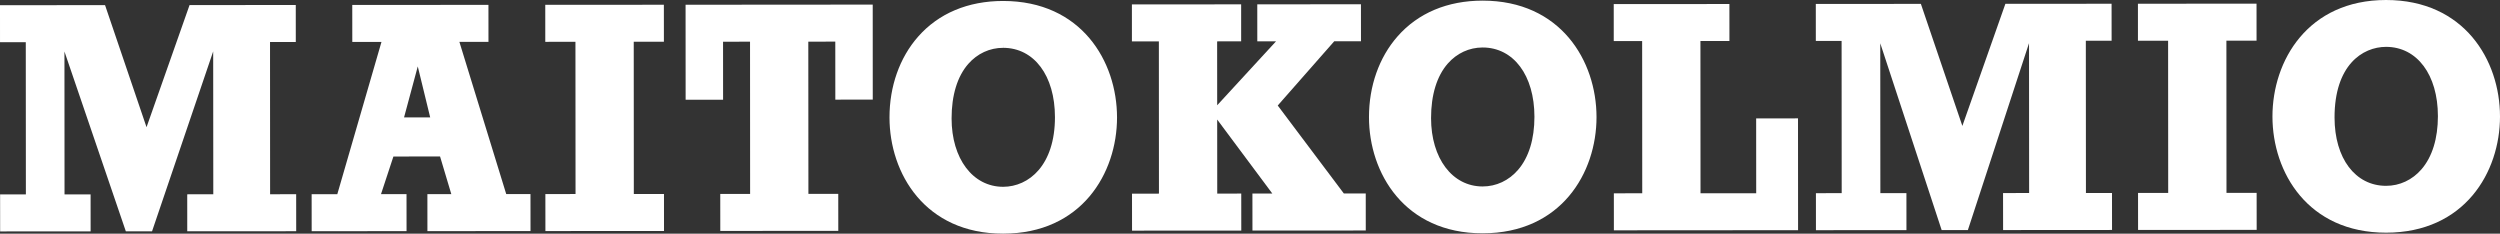
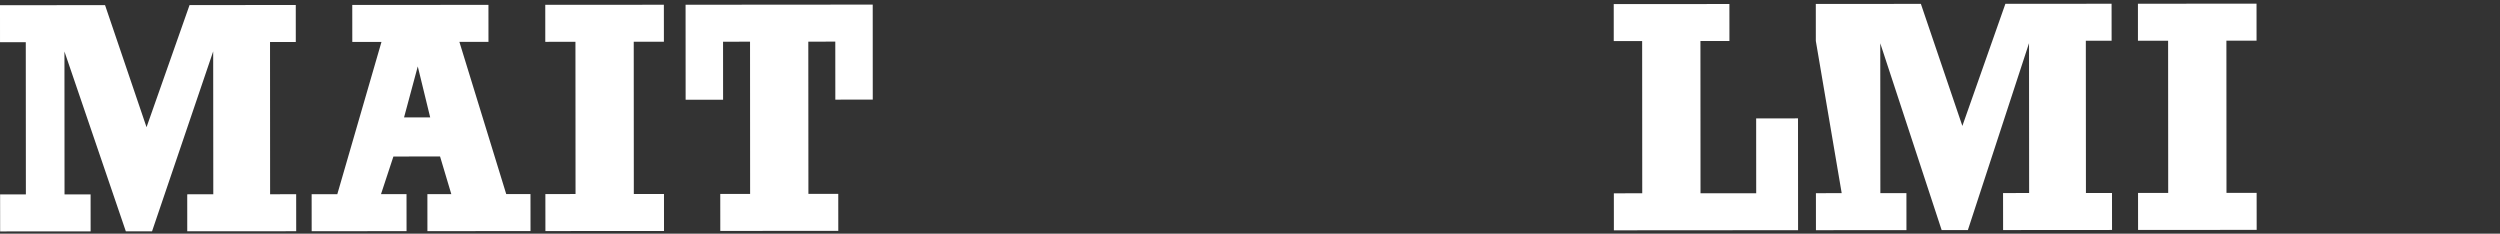
<svg xmlns="http://www.w3.org/2000/svg" width="214" height="20" viewBox="0 0 214 20" fill="none">
  <rect x="0" y="0" width="214" height="20" fill="#333333" stroke="none" />
  <path d="M16.226 0.434L12.543 10.888L8.992 0.439L0 0.446L0.001 3.613L2.207 3.612L2.215 16.642L0.009 16.643L0.012 19.811L7.757 19.806L7.755 16.638L5.524 16.64L5.517 4.408L10.772 19.804L13.015 19.801L18.249 4.399L18.258 16.63L16.027 16.632L16.029 19.799L25.355 19.793L25.352 16.625L23.121 16.627L23.114 3.597L25.32 3.596L25.318 0.428L16.226 0.434Z" fill="white" />
  <path d="M35.761 5.685L36.824 10.047L34.587 10.048L35.761 5.685ZM30.154 0.424L30.157 3.592L32.654 3.59L28.873 16.623L26.676 16.625L26.679 19.792L34.801 19.785L34.798 16.618L32.614 16.619L33.676 13.397L37.669 13.395L38.632 16.616L36.585 16.617L36.587 19.785L45.412 19.779L45.409 16.611L43.333 16.612L39.324 3.586L41.813 3.584L41.811 0.417L30.154 0.424Z" fill="white" />
  <path d="M46.675 0.413L46.676 3.581L49.258 3.579L49.266 16.609L46.684 16.61L46.687 19.778L56.839 19.771L56.837 16.604L54.255 16.605L54.248 3.575L56.83 3.574L56.827 0.407L46.675 0.413Z" fill="white" />
  <path d="M58.685 0.406L58.69 8.539L61.896 8.535L61.893 3.57L64.203 3.569L64.21 16.599L61.654 16.6L61.657 19.768L71.758 19.76L71.755 16.593L69.2 16.595L69.191 3.565L71.501 3.563L71.504 8.529L74.708 8.527L74.705 0.394L58.685 0.406Z" fill="white" />
-   <path d="M85.864 4.094C84.721 4.095 83.663 4.583 82.886 5.468C81.949 6.537 81.454 8.153 81.456 10.141C81.457 13.584 83.272 15.989 85.867 15.99C88.077 15.987 90.307 14.141 90.304 10.023C90.302 6.477 88.519 4.094 85.869 4.094V3.804L85.864 4.094ZM85.865 20C79.188 20 76.144 14.848 76.141 10.061C76.138 7.396 77.006 4.939 78.584 3.144C80.342 1.143 82.859 0.085 85.861 0.083C92.564 0.083 95.615 5.248 95.618 10.049C95.621 14.837 92.573 19.994 85.873 20H85.865Z" fill="white" />
-   <path d="M107.623 0.371L107.625 3.539L109.229 3.537L104.191 9.011L104.187 3.541L106.243 3.54L106.242 0.372L96.891 0.379L96.892 3.546L99.199 3.545L99.206 16.575L96.9 16.576L96.903 19.743L106.254 19.737L106.251 16.569L104.196 16.571L104.191 10.232L108.911 16.567L107.207 16.569L107.21 19.736L116.91 19.73L116.908 16.563H115.034L109.374 9.032L114.21 3.534L116.5 3.533L116.497 0.365L107.623 0.371Z" fill="white" />
-   <path d="M126.91 4.065C125.766 4.066 124.707 4.555 123.931 5.44C122.993 6.508 122.498 8.125 122.499 10.112C122.501 13.556 124.316 15.961 126.911 15.961C128.075 15.961 129.15 15.458 129.939 14.547C130.862 13.481 131.349 11.907 131.348 9.995C131.345 6.449 129.561 4.065 126.91 4.065ZM126.908 19.971C120.232 19.971 117.187 14.821 117.185 10.034C117.182 7.369 118.049 4.912 119.628 3.117C121.385 1.115 123.902 0.057 126.904 0.054C133.605 0.054 136.658 5.22 136.662 10.02C136.665 14.81 133.616 19.967 126.916 19.971H126.908Z" fill="white" />
  <path d="M138.136 0.35L138.137 3.517L140.568 3.516L140.576 16.546L138.146 16.547L138.148 19.715L153.915 19.704L153.909 10.132L150.327 10.136L150.331 16.541L145.564 16.543L145.557 3.512L148.039 3.511L148.037 0.344L138.136 0.35Z" fill="white" />
-   <path d="M171.661 0.327L167.978 10.781L164.427 0.332L155.433 0.339L155.435 3.506L157.641 3.505L157.649 16.534L155.443 16.536L155.445 19.703L163.192 19.699L163.19 16.531L160.959 16.533L160.951 3.706L166.206 19.696L168.45 19.694L173.684 3.697L173.693 16.523L171.461 16.524L171.465 19.692L180.79 19.685L180.787 16.518L178.556 16.519L178.547 3.489L180.754 3.488L180.751 0.321L171.661 0.327Z" fill="white" />
+   <path d="M171.661 0.327L167.978 10.781L164.427 0.332L155.433 0.339L155.435 3.506L157.649 16.534L155.443 16.536L155.445 19.703L163.192 19.699L163.19 16.531L160.959 16.533L160.951 3.706L166.206 19.696L168.45 19.694L173.684 3.697L173.693 16.523L171.461 16.524L171.465 19.692L180.79 19.685L180.787 16.518L178.556 16.519L178.547 3.489L180.754 3.488L180.751 0.321L171.661 0.327Z" fill="white" />
  <path d="M183.007 0.32L183.008 3.487L185.59 3.485L185.598 16.515L183.016 16.517L183.019 19.685L193.171 19.677L193.168 16.509L190.587 16.511L190.58 3.481L193.161 3.479L193.159 0.312L183.007 0.32Z" fill="white" />
-   <path d="M204.247 4.011C202.211 4.014 199.834 5.599 199.837 10.06C199.84 13.557 201.612 15.907 204.249 15.907C205.413 15.907 206.489 15.404 207.278 14.493C208.199 13.427 208.686 11.853 208.685 9.941C208.683 6.395 206.898 4.011 204.247 4.011ZM204.245 19.917C197.568 19.917 194.525 14.767 194.522 9.98C194.52 5.178 197.56 0.006 204.242 0C210.945 0 213.997 5.166 214 9.967C214.002 14.756 210.954 19.913 204.256 19.917H204.245Z" fill="white" />
</svg>